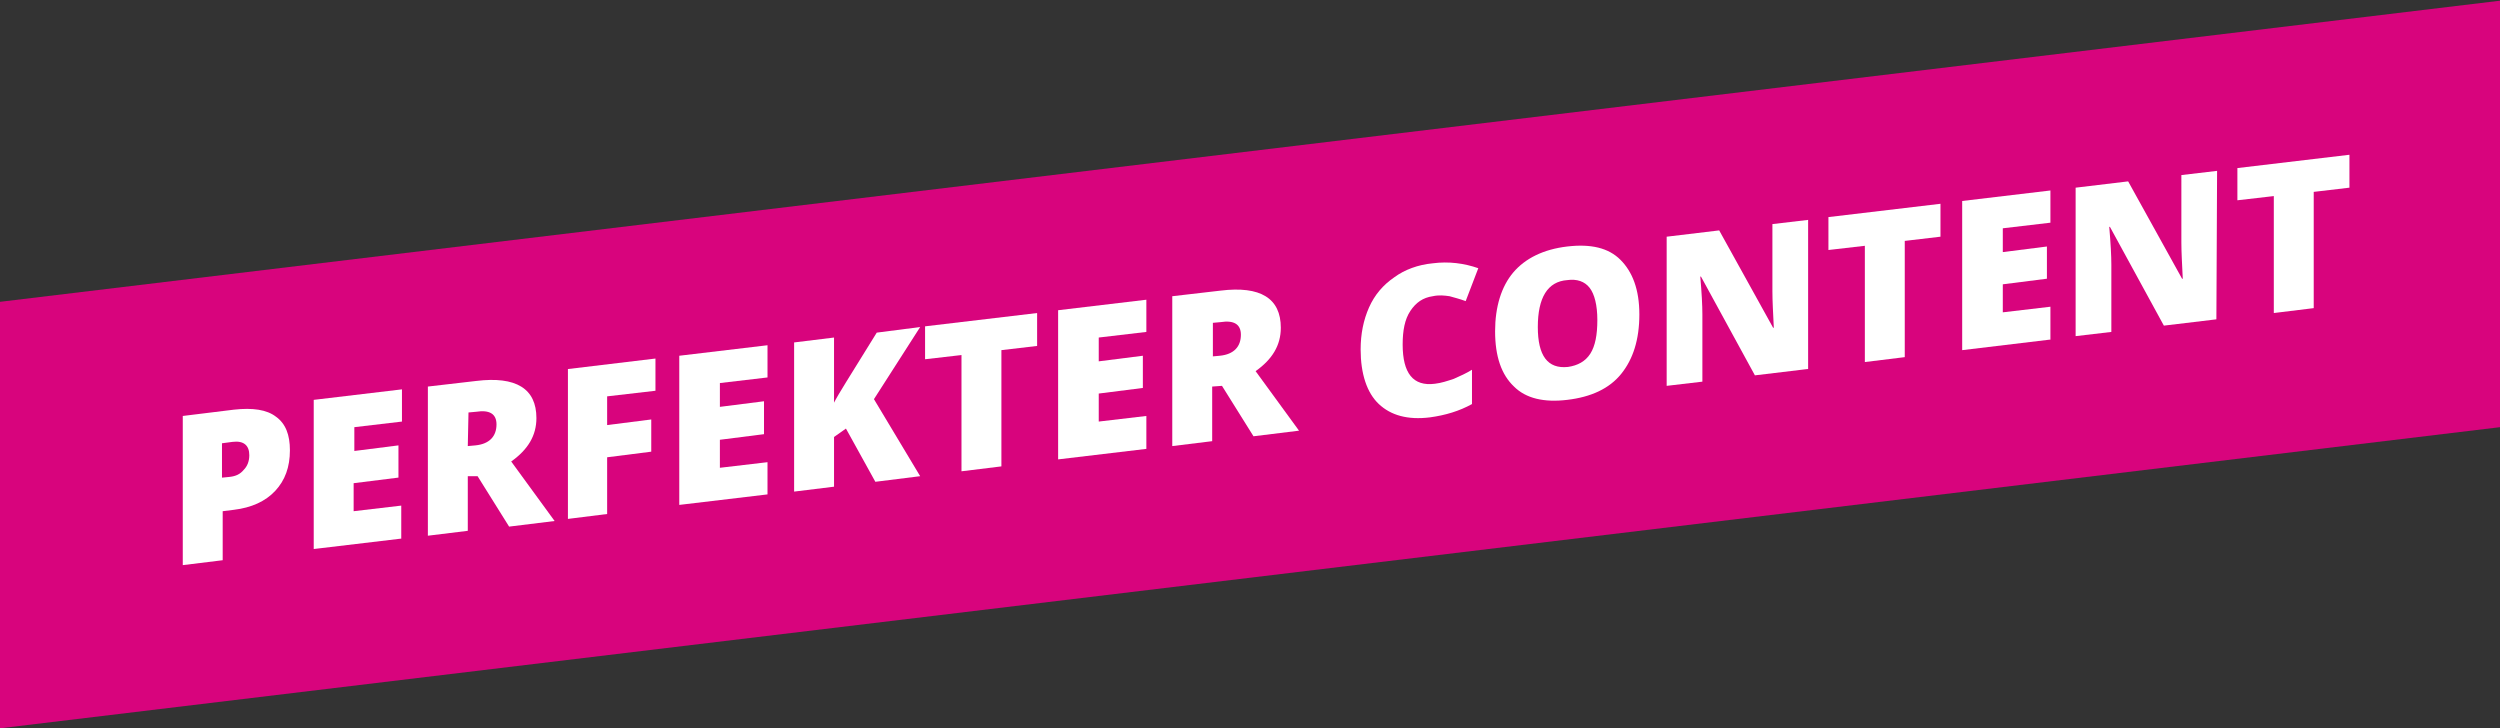
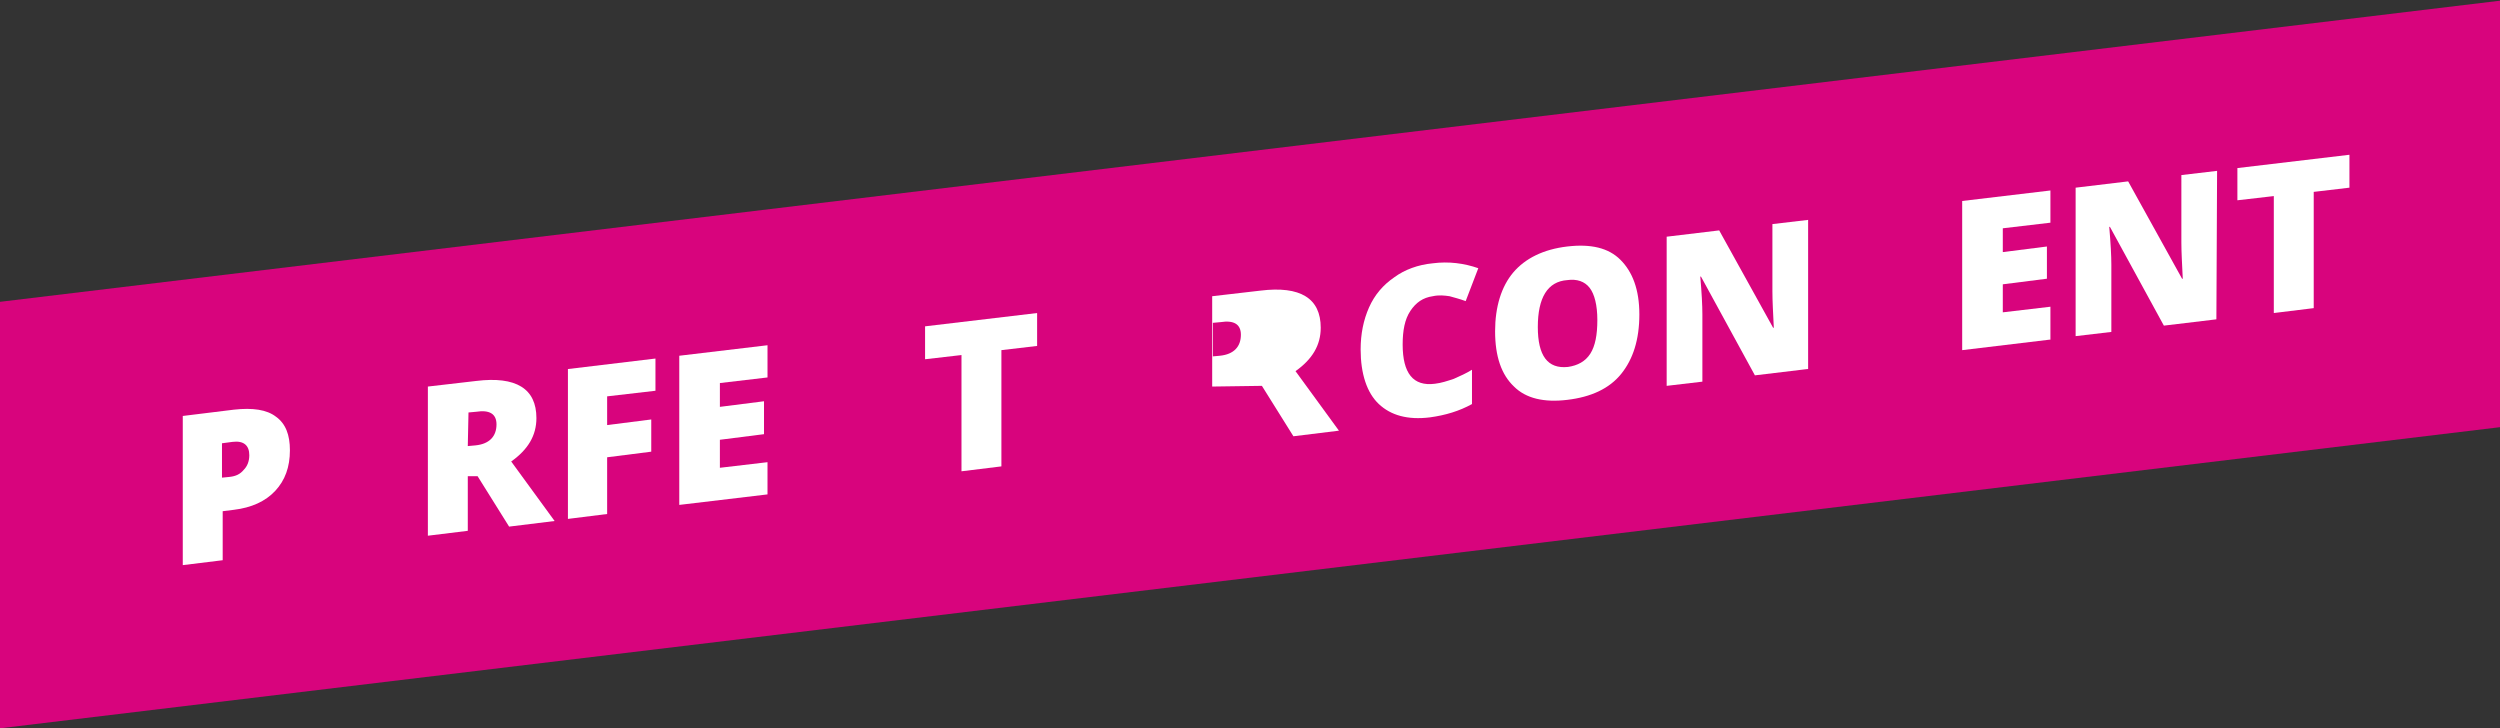
<svg xmlns="http://www.w3.org/2000/svg" version="1.1" id="stoerer_x5F_1_1_" x="0px" y="0px" viewBox="0 0 357 104" style="enable-background:new 0 0 357 104;" xml:space="preserve">
  <rect x="0" y="0" width="357" height="104" fill="#333333" stroke="none" />
  <style type="text/css">
	.st0{fill:#D8047D;}
	.st1{enable-background:new    ;}
	.st2{fill:#FFFFFF;}
</style>
  <g id="Ebene_13_Kopie_xA0_Bild_1_">
    <polygon class="st0" points="357,61 0,104 0,43.1 357,0.1  " />
  </g>
  <g id="PERFEKTER_CONTENT">
    <g class="st1">
      <path class="st2" d="M41.4,64.3c0,2.4-0.7,4.3-2.1,5.8s-3.4,2.4-5.9,2.7L31.8,73v7l-5.7,0.7V59.4l7.3-0.9c2.7-0.3,4.7,0,6,1    C40.8,60.5,41.4,62.1,41.4,64.3z M31.8,68.2l1-0.1c0.9-0.1,1.5-0.4,2-1c0.5-0.5,0.8-1.2,0.8-2.1c0-1.4-0.8-2.1-2.4-1.9l-1.5,0.2    v4.9H31.8z" />
-       <path class="st2" d="M57.4,76.9l-12.6,1.5V57.1l12.6-1.5v4.6L50.6,61v3.4l6.3-0.8v4.6L50.5,69v4l6.8-0.8v4.7H57.4z" />
      <path class="st2" d="M66.8,68v7.8l-5.7,0.7V55.2l6.9-0.8c5.7-0.7,8.6,1.1,8.6,5.3c0,2.5-1.2,4.5-3.6,6.2l6.2,8.5l-6.5,0.8L68.2,68    L66.8,68z M66.8,63.7l1.1-0.1c2-0.2,3-1.3,3-3c0-1.5-1-2.1-2.9-1.8l-1.1,0.1L66.8,63.7L66.8,63.7z" />
      <path class="st2" d="M86.7,73.4l-5.6,0.7V52.7l12.5-1.5v4.6l-6.9,0.8v4.1l6.3-0.8v4.6l-6.3,0.8V73.4z" />
      <path class="st2" d="M109.6,70.6L97,72.1V50.8l12.6-1.5v4.6l-6.8,0.8v3.4l6.3-0.8V62l-6.3,0.8v4l6.8-0.8V70.6z" />
-       <path class="st2" d="M131.4,68l-6.4,0.8l-4.2-7.6l-1.7,1.2v7.1l-5.7,0.7V48.9l5.7-0.7v9.3c0.3-0.6,0.9-1.6,1.7-2.9l4.4-7.1    l6.2-0.8L124.8,57L131.4,68z" />
      <path class="st2" d="M143,66.6l-5.7,0.7V50.7l-5.2,0.6v-4.7l16-1.9v4.7L143,50V66.6z" />
-       <path class="st2" d="M163.7,64.1l-12.6,1.5V44.3l12.6-1.5v4.6l-6.8,0.8v3.4l6.3-0.8v4.6l-6.3,0.8v4l6.8-0.8V64.1z" />
-       <path class="st2" d="M173.1,55.2V63l-5.7,0.7V42.3l6.9-0.8c5.7-0.7,8.6,1.1,8.6,5.3c0,2.5-1.2,4.5-3.6,6.2l6.2,8.5l-6.5,0.8    l-4.5-7.2L173.1,55.2z M173.1,50.9l1.1-0.1c2-0.2,3-1.3,3-3c0-1.5-1-2.1-2.9-1.8l-1.1,0.1v4.8H173.1z" />
+       <path class="st2" d="M173.1,55.2V63V42.3l6.9-0.8c5.7-0.7,8.6,1.1,8.6,5.3c0,2.5-1.2,4.5-3.6,6.2l6.2,8.5l-6.5,0.8    l-4.5-7.2L173.1,55.2z M173.1,50.9l1.1-0.1c2-0.2,3-1.3,3-3c0-1.5-1-2.1-2.9-1.8l-1.1,0.1v4.8H173.1z" />
      <path class="st2" d="M204.6,42.3c-1.4,0.2-2.4,0.9-3.2,2.1c-0.8,1.2-1.1,2.8-1.1,4.8c0,4.1,1.5,6,4.6,5.6c0.9-0.1,1.8-0.4,2.7-0.7    c0.9-0.4,1.8-0.8,2.6-1.3v4.9c-1.8,1-3.8,1.6-6,1.9c-3.2,0.4-5.6-0.3-7.3-1.9s-2.6-4.3-2.6-7.8c0-2.2,0.4-4.2,1.2-6s2-3.2,3.6-4.3    c1.5-1.1,3.4-1.8,5.5-2c2.3-0.3,4.5,0,6.5,0.7l-1.8,4.7c-0.8-0.3-1.6-0.5-2.3-0.7C206.3,42.2,205.5,42.1,204.6,42.3z" />
      <path class="st2" d="M234.1,44.9c0,3.6-0.9,6.4-2.6,8.5c-1.7,2.1-4.3,3.3-7.7,3.7c-3.3,0.4-5.9-0.2-7.6-1.9    c-1.8-1.7-2.7-4.3-2.7-7.9c0-3.5,0.9-6.4,2.6-8.4s4.3-3.3,7.7-3.7s5.9,0.2,7.6,1.9S234.1,41.3,234.1,44.9z M219.6,46.7    c0,4.1,1.4,6,4.3,5.7c1.4-0.2,2.5-0.8,3.2-1.9c0.7-1.1,1-2.7,1-4.8s-0.4-3.7-1.1-4.6s-1.8-1.3-3.2-1.1    C221,40.2,219.6,42.5,219.6,46.7z" />
      <path class="st2" d="M258.1,52.7l-7.5,0.9l-7.7-14.1h-0.1c0.2,2.3,0.3,4.1,0.3,5.4v9.6l-5.1,0.6V33.8l7.5-0.9l7.7,13.9h0.1    c-0.1-2.1-0.2-3.8-0.2-5.2V32l5.1-0.6v21.3H258.1z" />
-       <path class="st2" d="M272,51l-5.7,0.7V35.1l-5.2,0.6V31l16-1.9v4.7l-5.1,0.6L272,51L272,51z" />
      <path class="st2" d="M292.7,48.5L280.2,50V28.7l12.6-1.5v4.6l-6.8,0.8V36l6.3-0.8v4.6l-6.3,0.8v4l6.8-0.8v4.7H292.7z" />
      <path class="st2" d="M316.5,45.6l-7.5,0.9l-7.7-14.1h-0.1c0.2,2.3,0.3,4.1,0.3,5.4v9.6l-5.1,0.6V26.8l7.5-0.9l7.7,13.9h0.1    c-0.1-2.1-0.2-3.8-0.2-5.2V25l5.1-0.6L316.5,45.6L316.5,45.6z" />
      <path class="st2" d="M330.4,44l-5.7,0.7V28l-5.2,0.6V24l16-1.9v4.7l-5.1,0.6L330.4,44L330.4,44z" />
    </g>
  </g>
</svg>